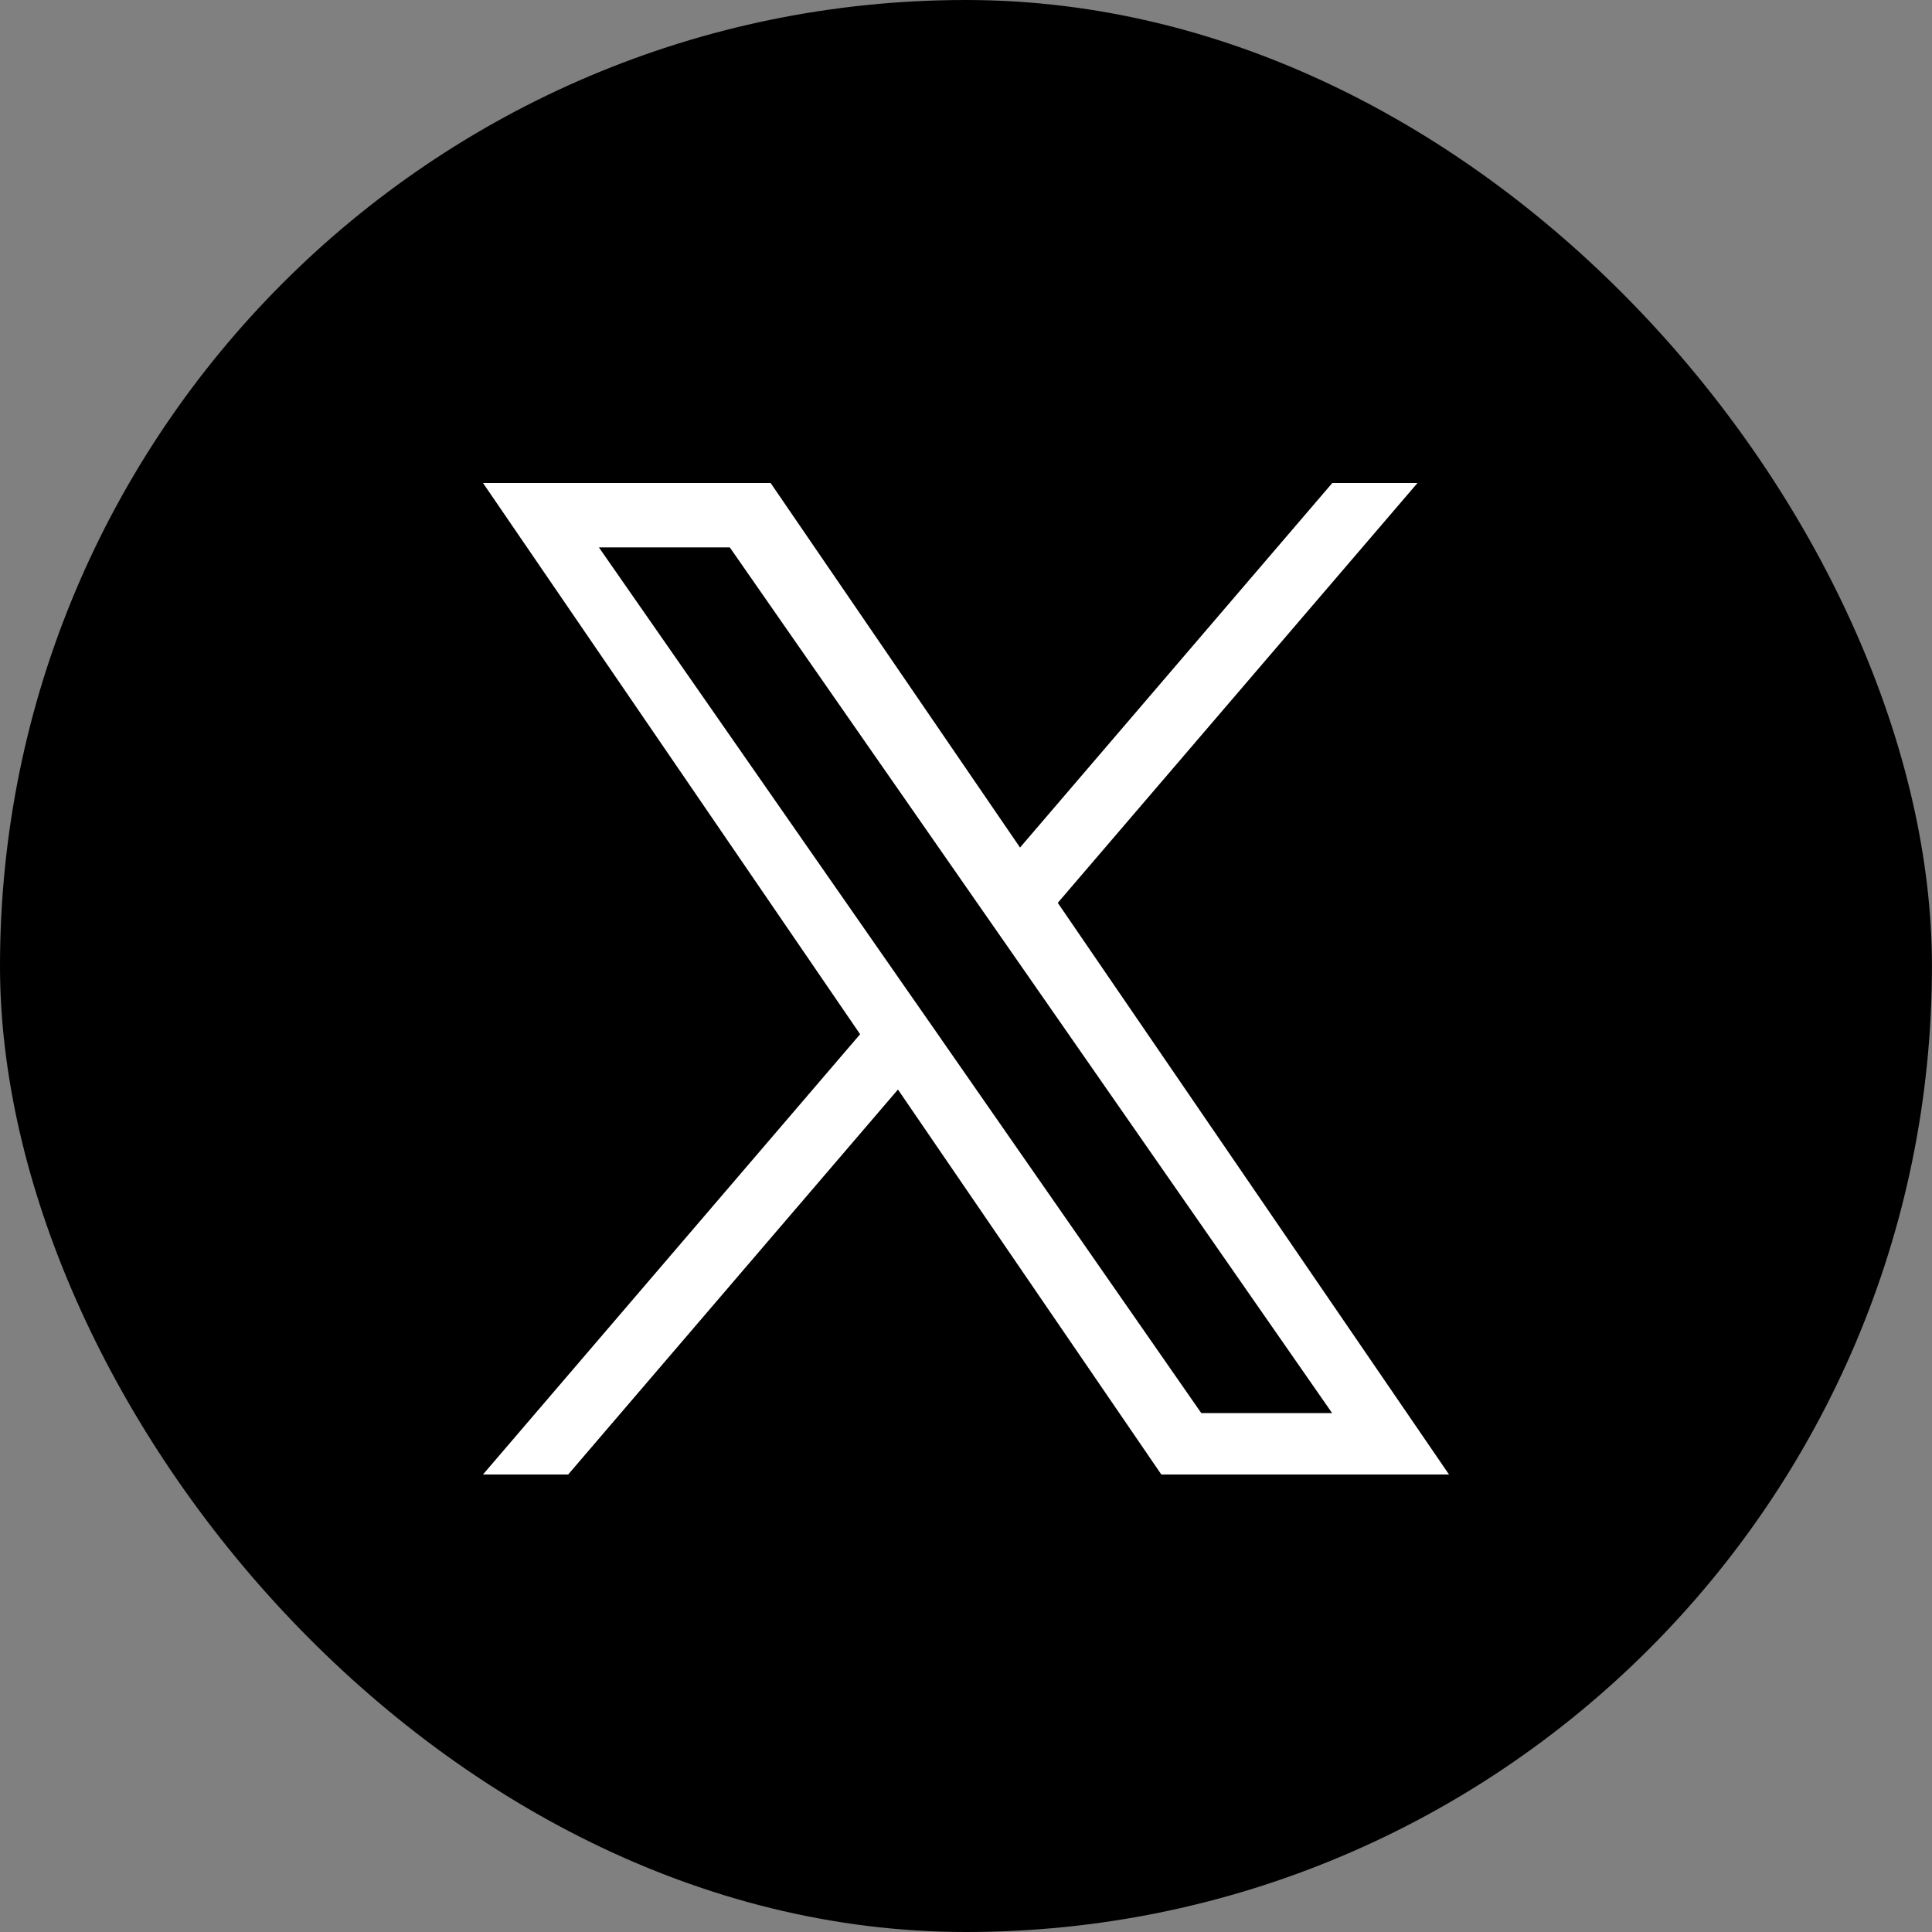
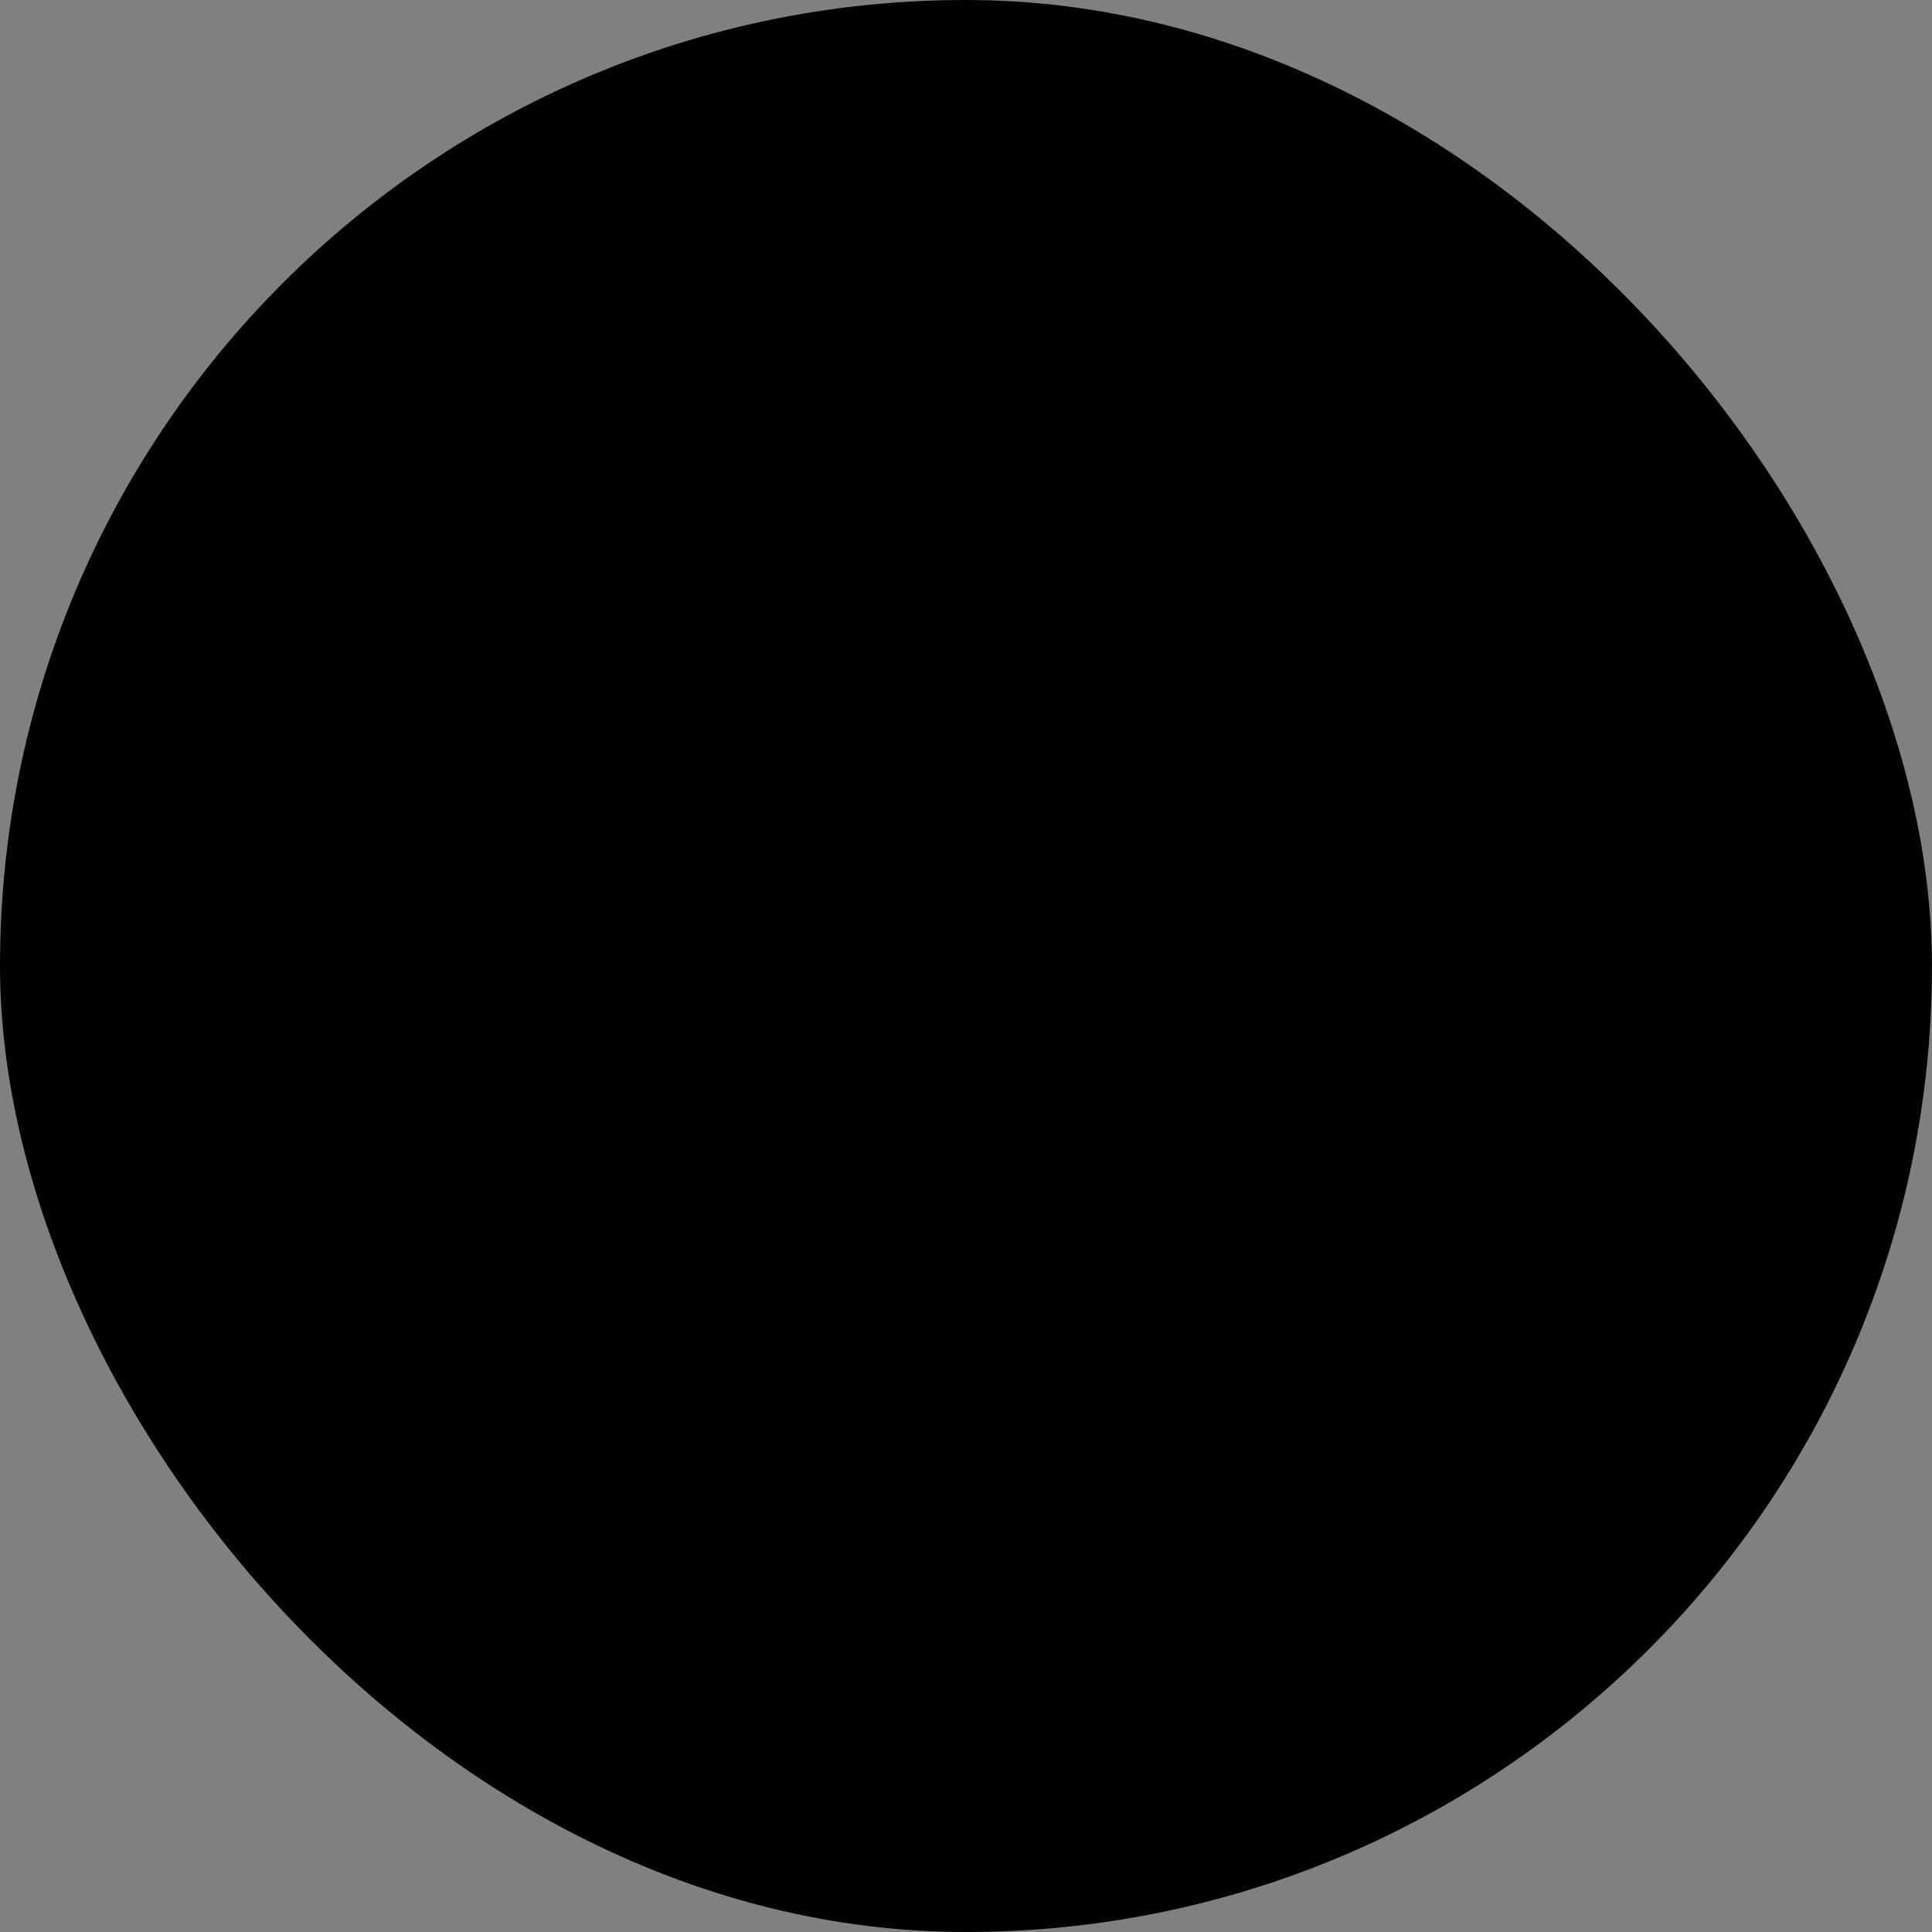
<svg xmlns="http://www.w3.org/2000/svg" width="32" height="32" viewBox="0 0 32 32" fill="none">
  <rect x="0" y="0" width="32" height="32" fill="#808080" stroke="none" />
  <rect width="31.999" height="32" rx="16" fill="black" />
-   <path d="M17.52 14.954L23.478 8H22.067L16.895 14.038L12.764 8H8L14.246 17.13L8 24.422H9.411L14.873 18.046L19.235 24.422H24L17.52 14.954ZM15.589 17.21L14.956 16.302L9.92 9.067H12.088L16.152 14.907L16.785 15.816L22.064 23.405H19.897L15.589 17.211V17.21Z" fill="white" />
</svg>